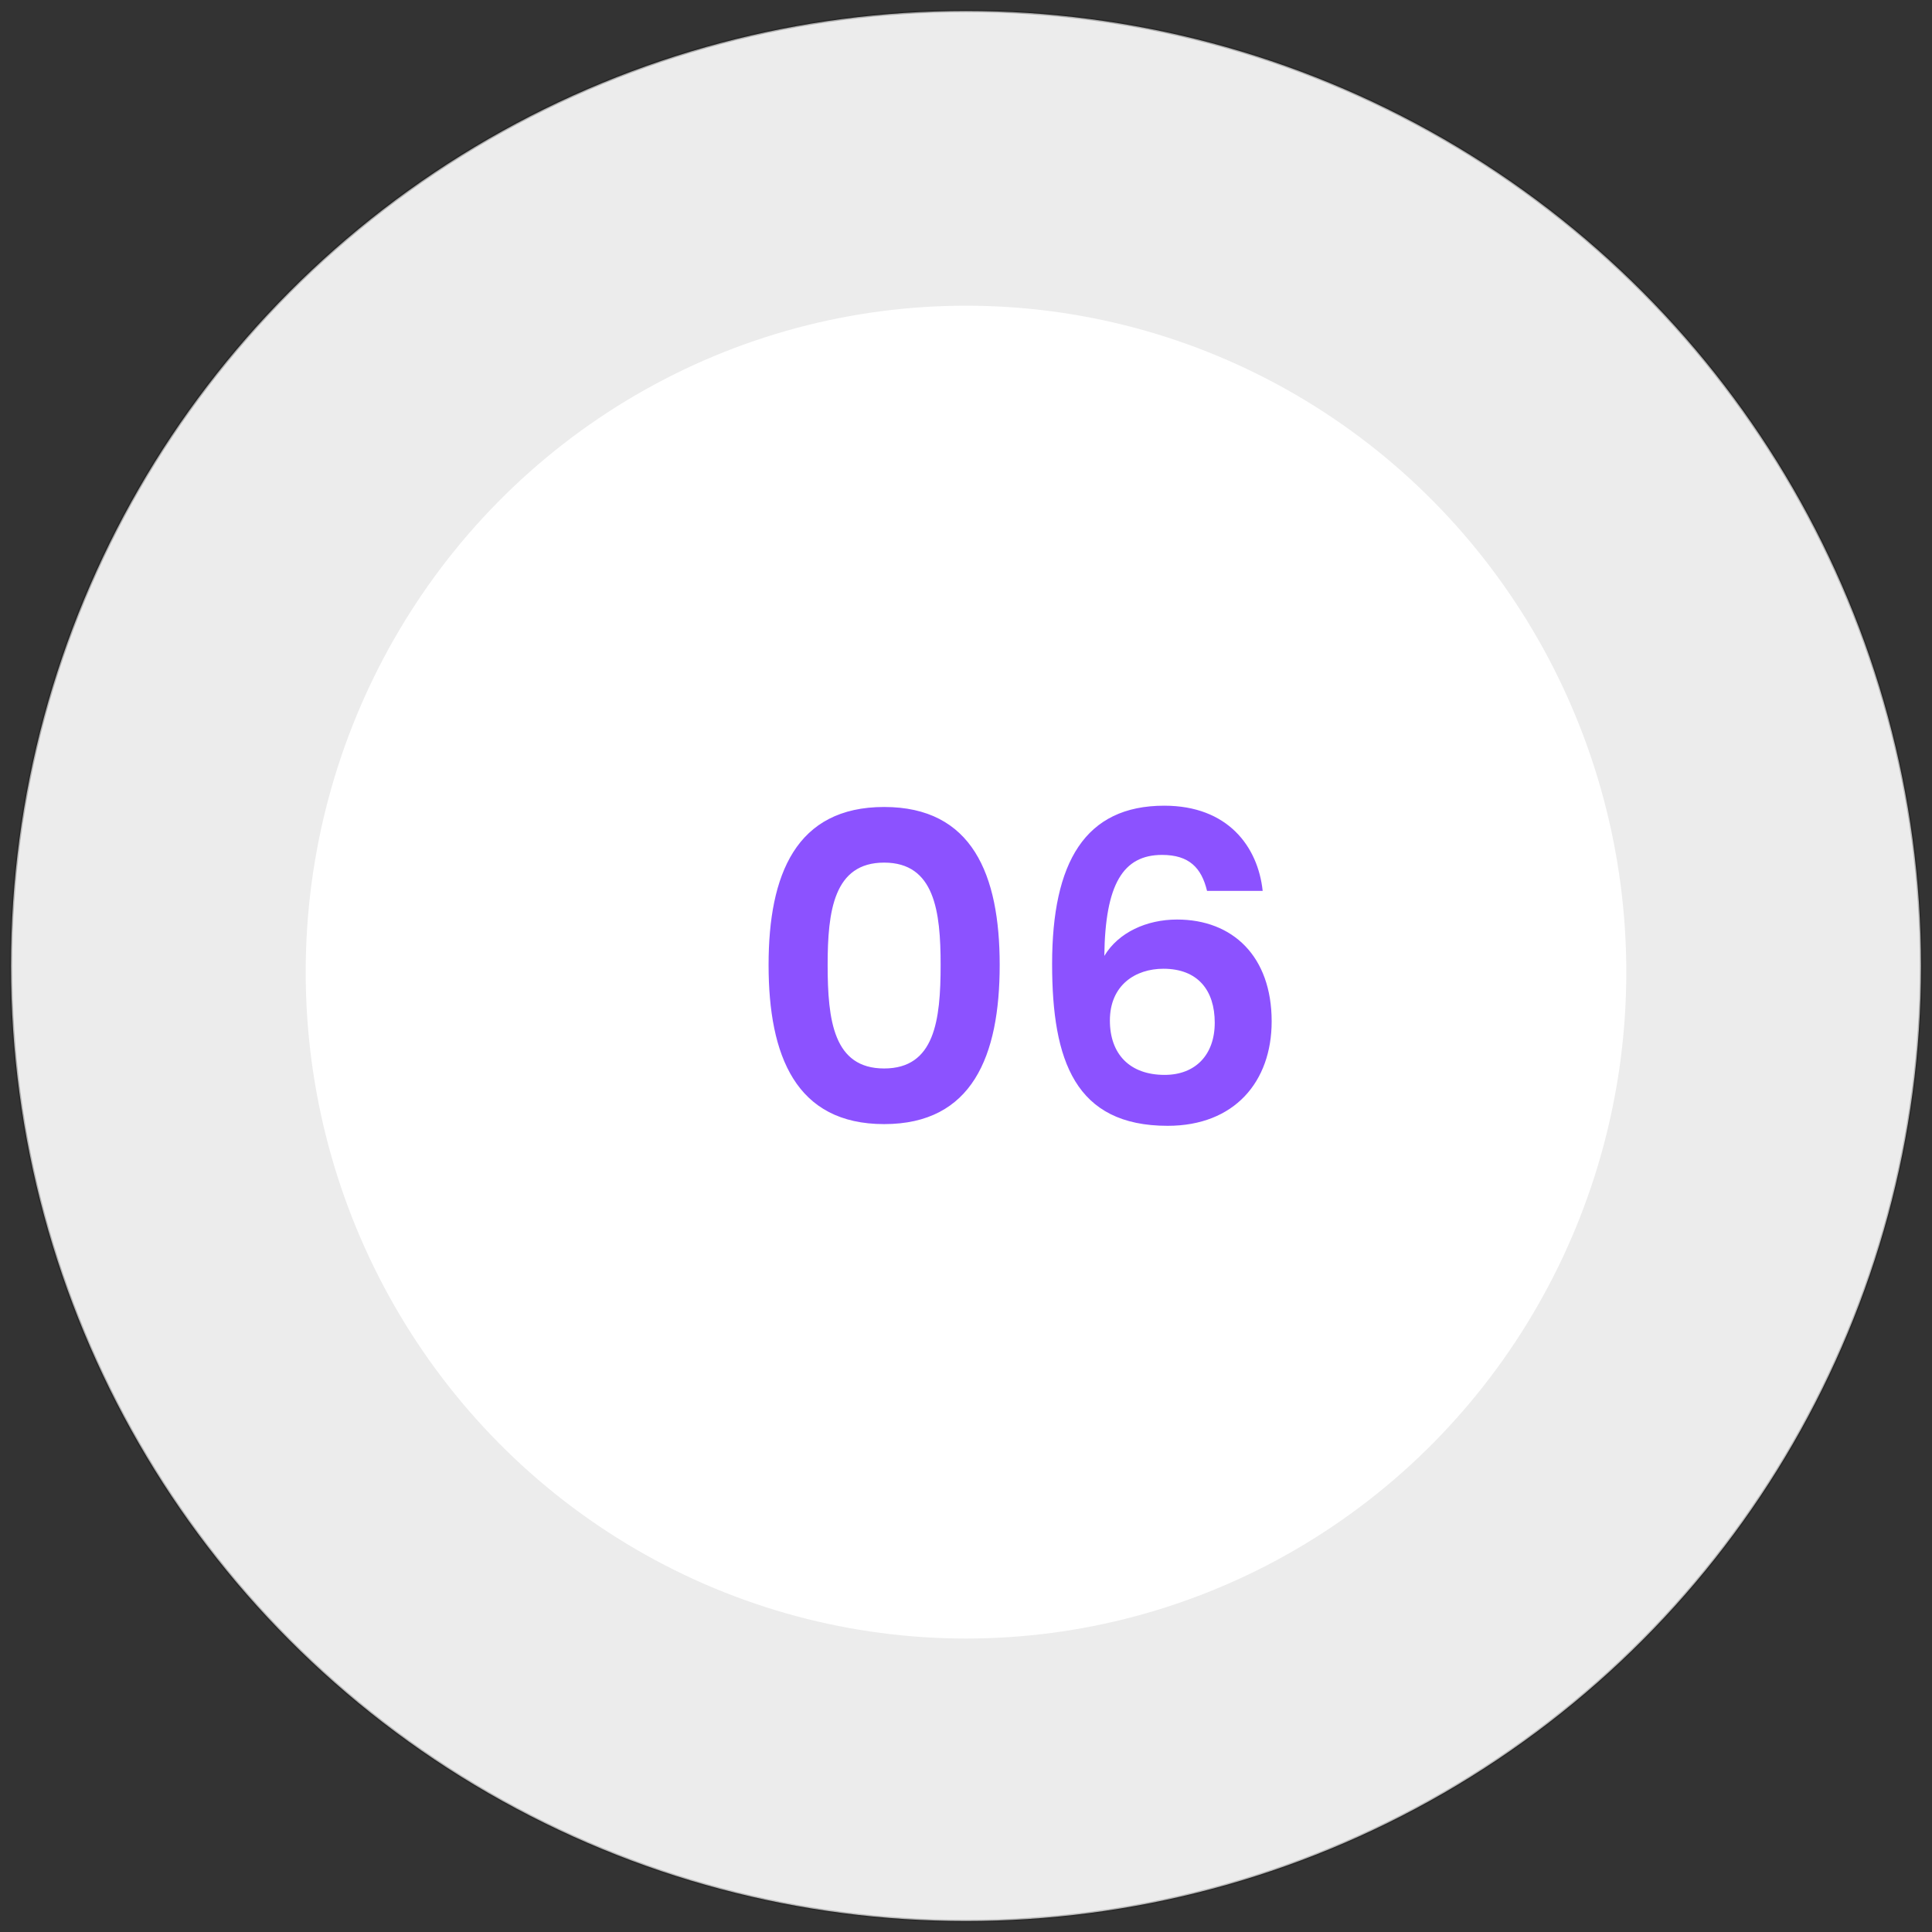
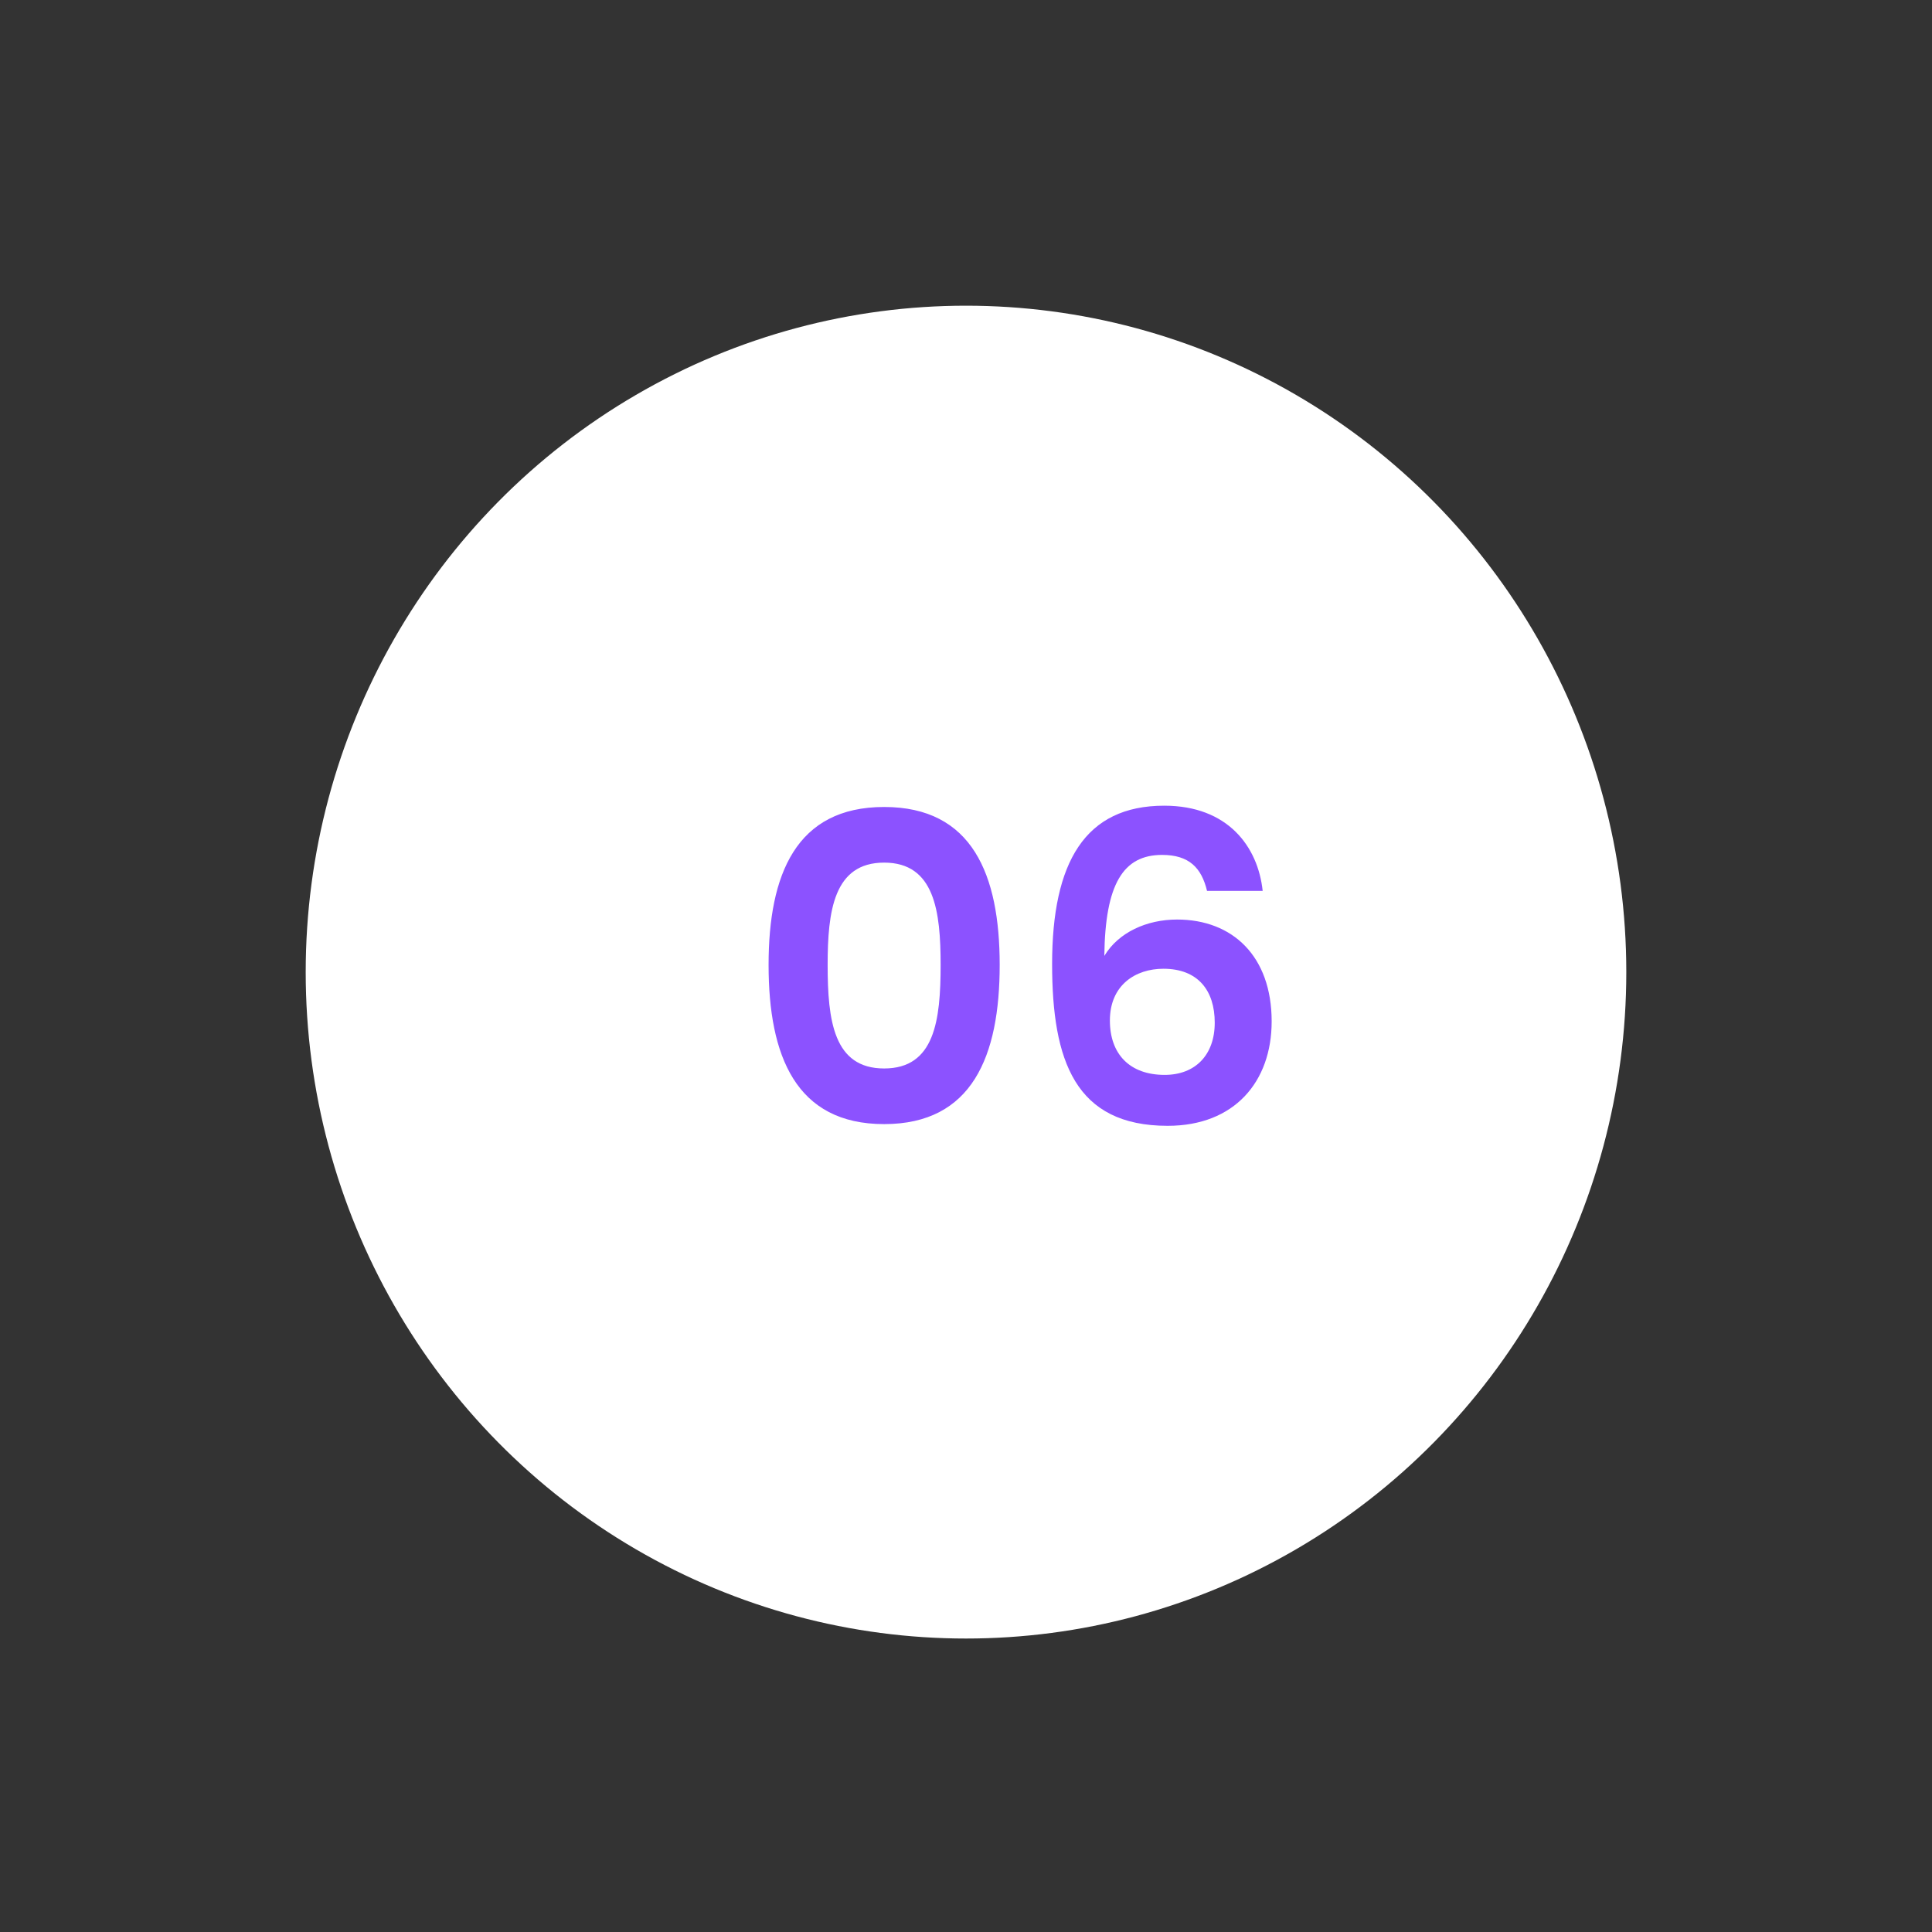
<svg xmlns="http://www.w3.org/2000/svg" width="158" height="158" viewBox="0 0 158 158" fill="none">
  <rect x="0" y="0" width="158" height="158" fill="#333333" stroke="none" />
-   <circle cx="79" cy="79" r="78.1" fill="#ECECEC" stroke="url(#paint0_linear_1274_75)" stroke-width="0.2" />
  <ellipse cx="79" cy="79.5" rx="54" ry="54.5" fill="white" />
  <path d="M62.855 78.91C62.855 71.525 65.095 65.995 72.305 65.995C79.515 65.995 81.755 71.525 81.755 78.91C81.755 86.365 79.515 91.93 72.305 91.93C65.095 91.93 62.855 86.365 62.855 78.91ZM76.925 78.91C76.925 74.535 76.435 70.545 72.305 70.545C68.175 70.545 67.685 74.535 67.685 78.91C67.685 83.46 68.175 87.38 72.305 87.38C76.435 87.38 76.925 83.46 76.925 78.91ZM103.262 72.855H98.712C98.257 70.965 97.242 69.915 95.037 69.915C91.852 69.915 90.382 72.295 90.312 78.175C91.467 76.25 93.777 75.2 96.262 75.2C100.812 75.2 103.997 78.21 103.997 83.53C103.997 88.465 100.952 92.07 95.492 92.07C87.932 92.07 86.042 86.75 86.042 78.84C86.042 70.51 88.737 65.89 95.212 65.89C100.427 65.89 102.877 69.25 103.262 72.855ZM95.142 79.225C92.867 79.225 90.767 80.555 90.767 83.46C90.767 86.19 92.377 87.905 95.247 87.905C97.767 87.905 99.342 86.26 99.342 83.635C99.342 81.01 97.977 79.225 95.142 79.225Z" fill="#8C52FF" />
  <defs>
    <linearGradient id="paint0_linear_1274_75" x1="115.263" y1="152.895" x2="45.474" y2="17.763" gradientUnits="userSpaceOnUse">
      <stop stop-opacity="0.2" />
      <stop offset="1" stop-opacity="0.25" />
    </linearGradient>
  </defs>
</svg>